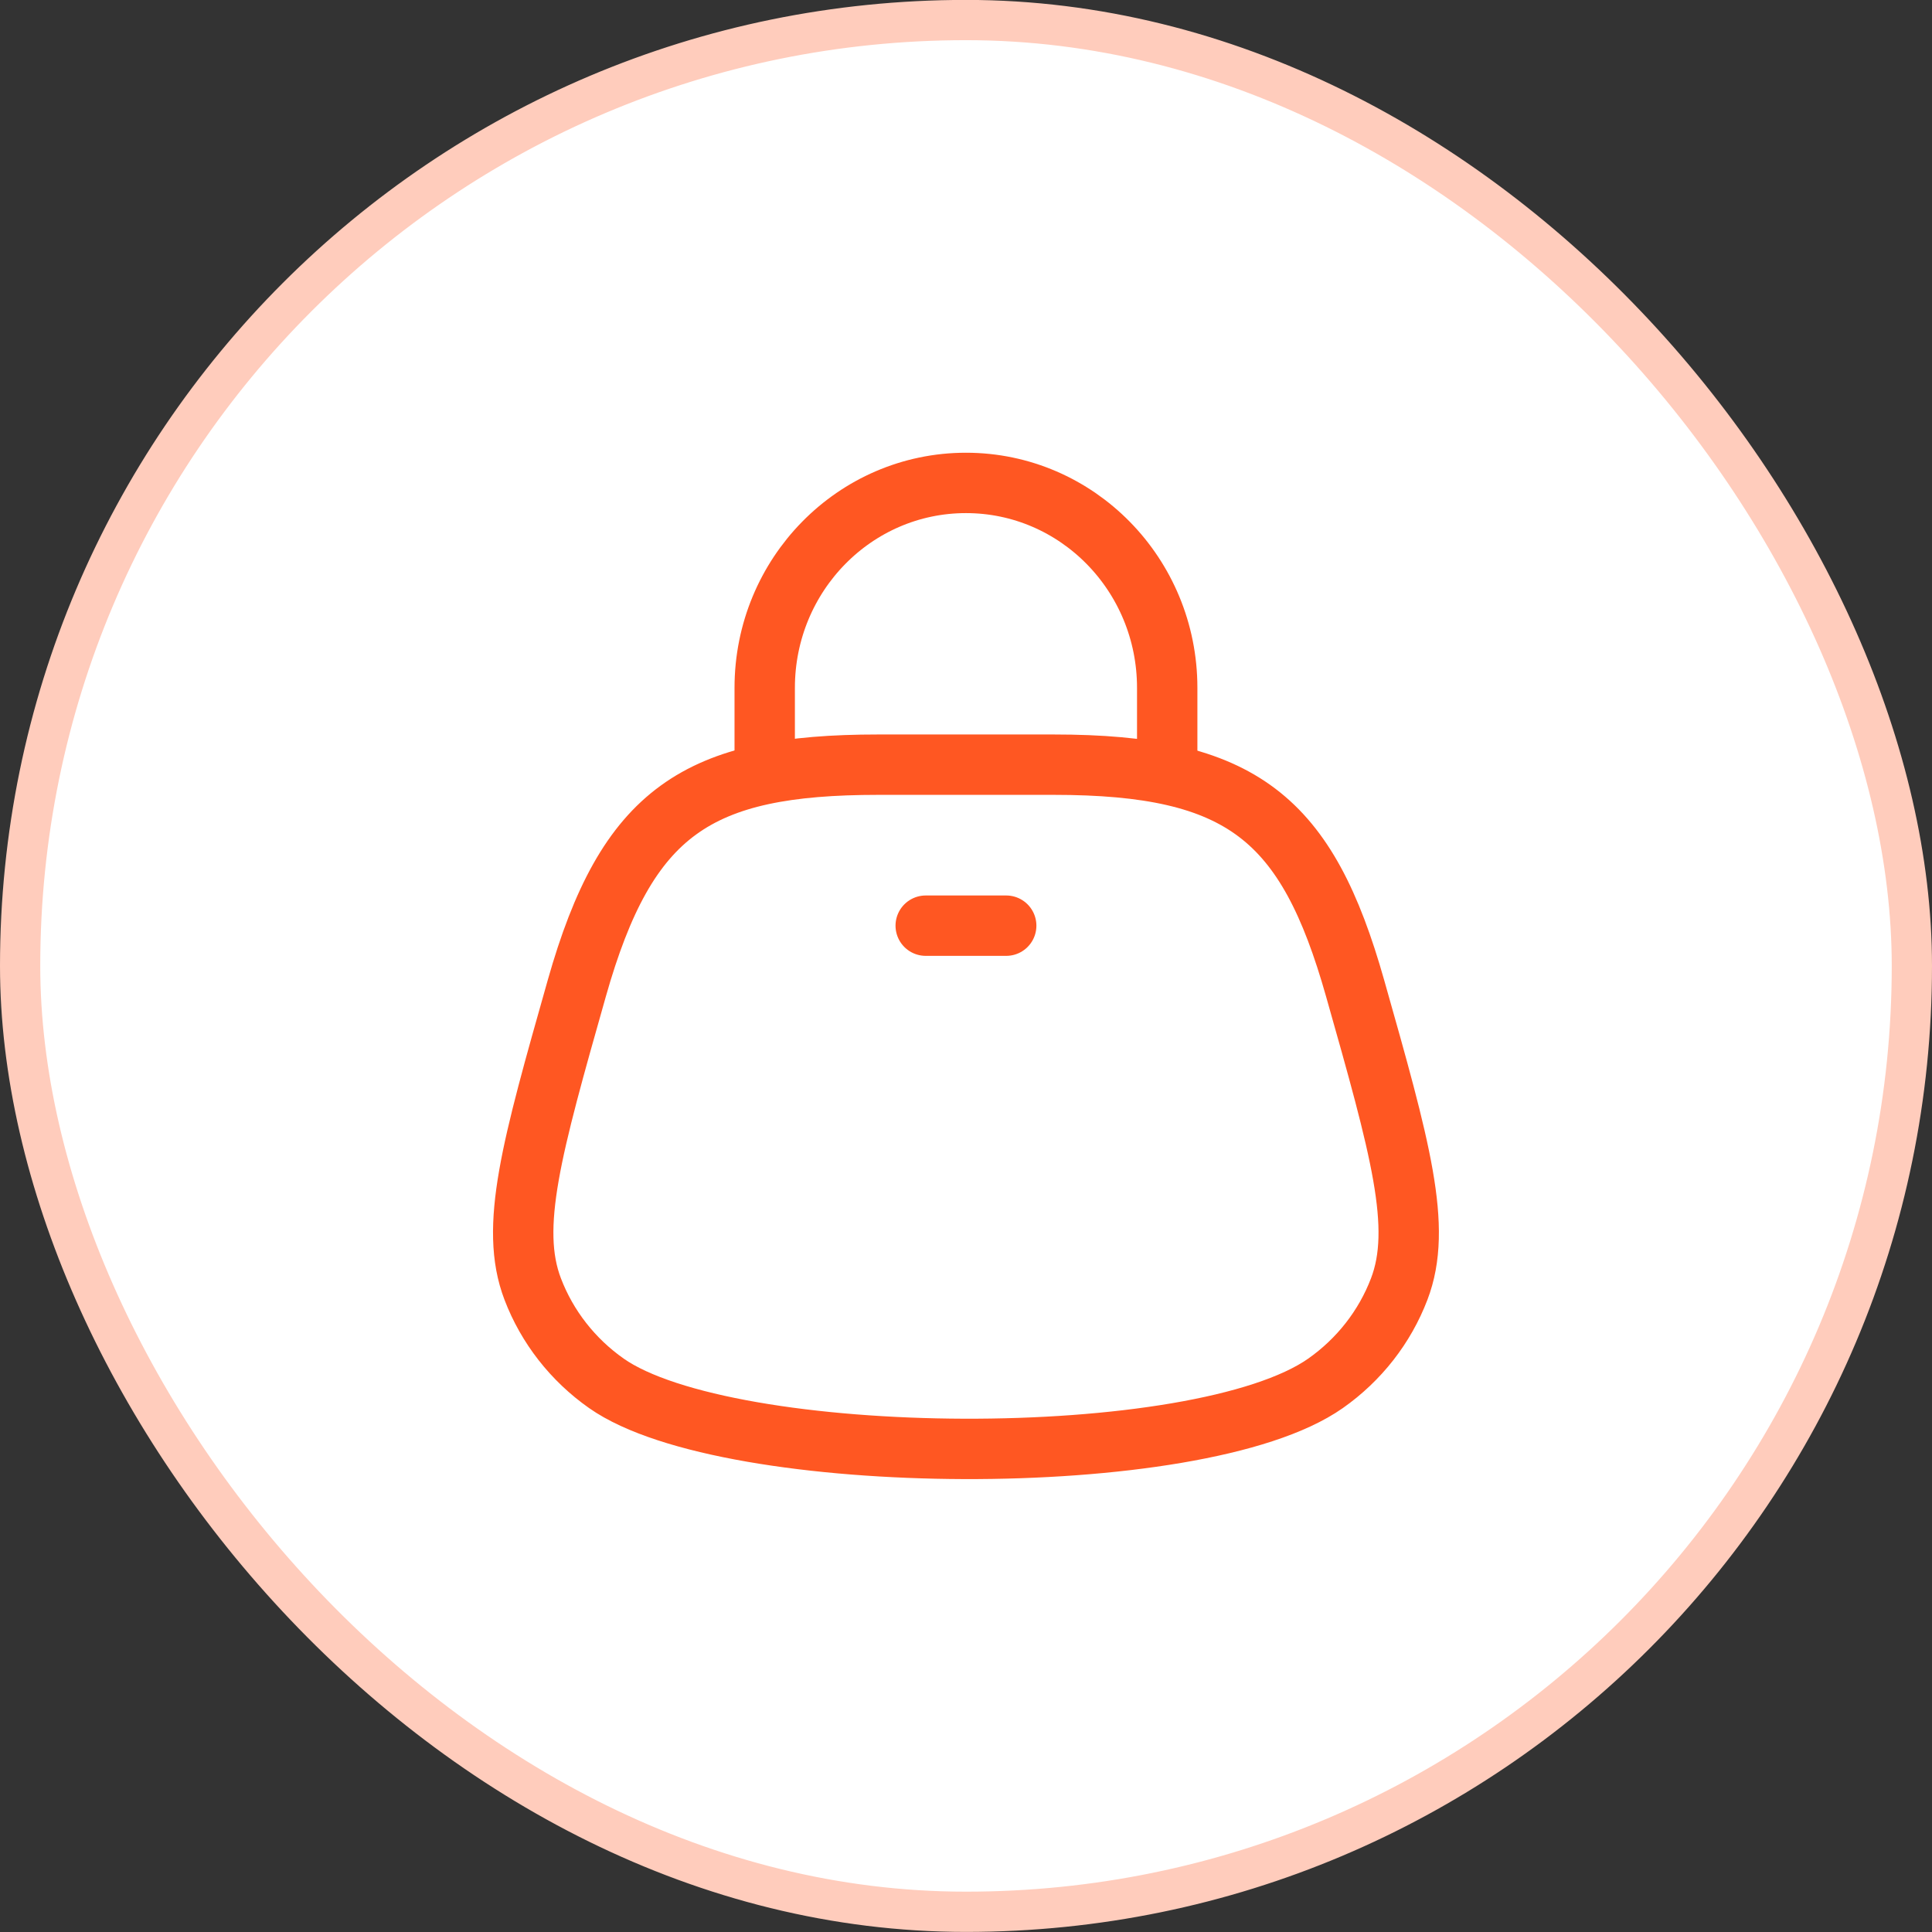
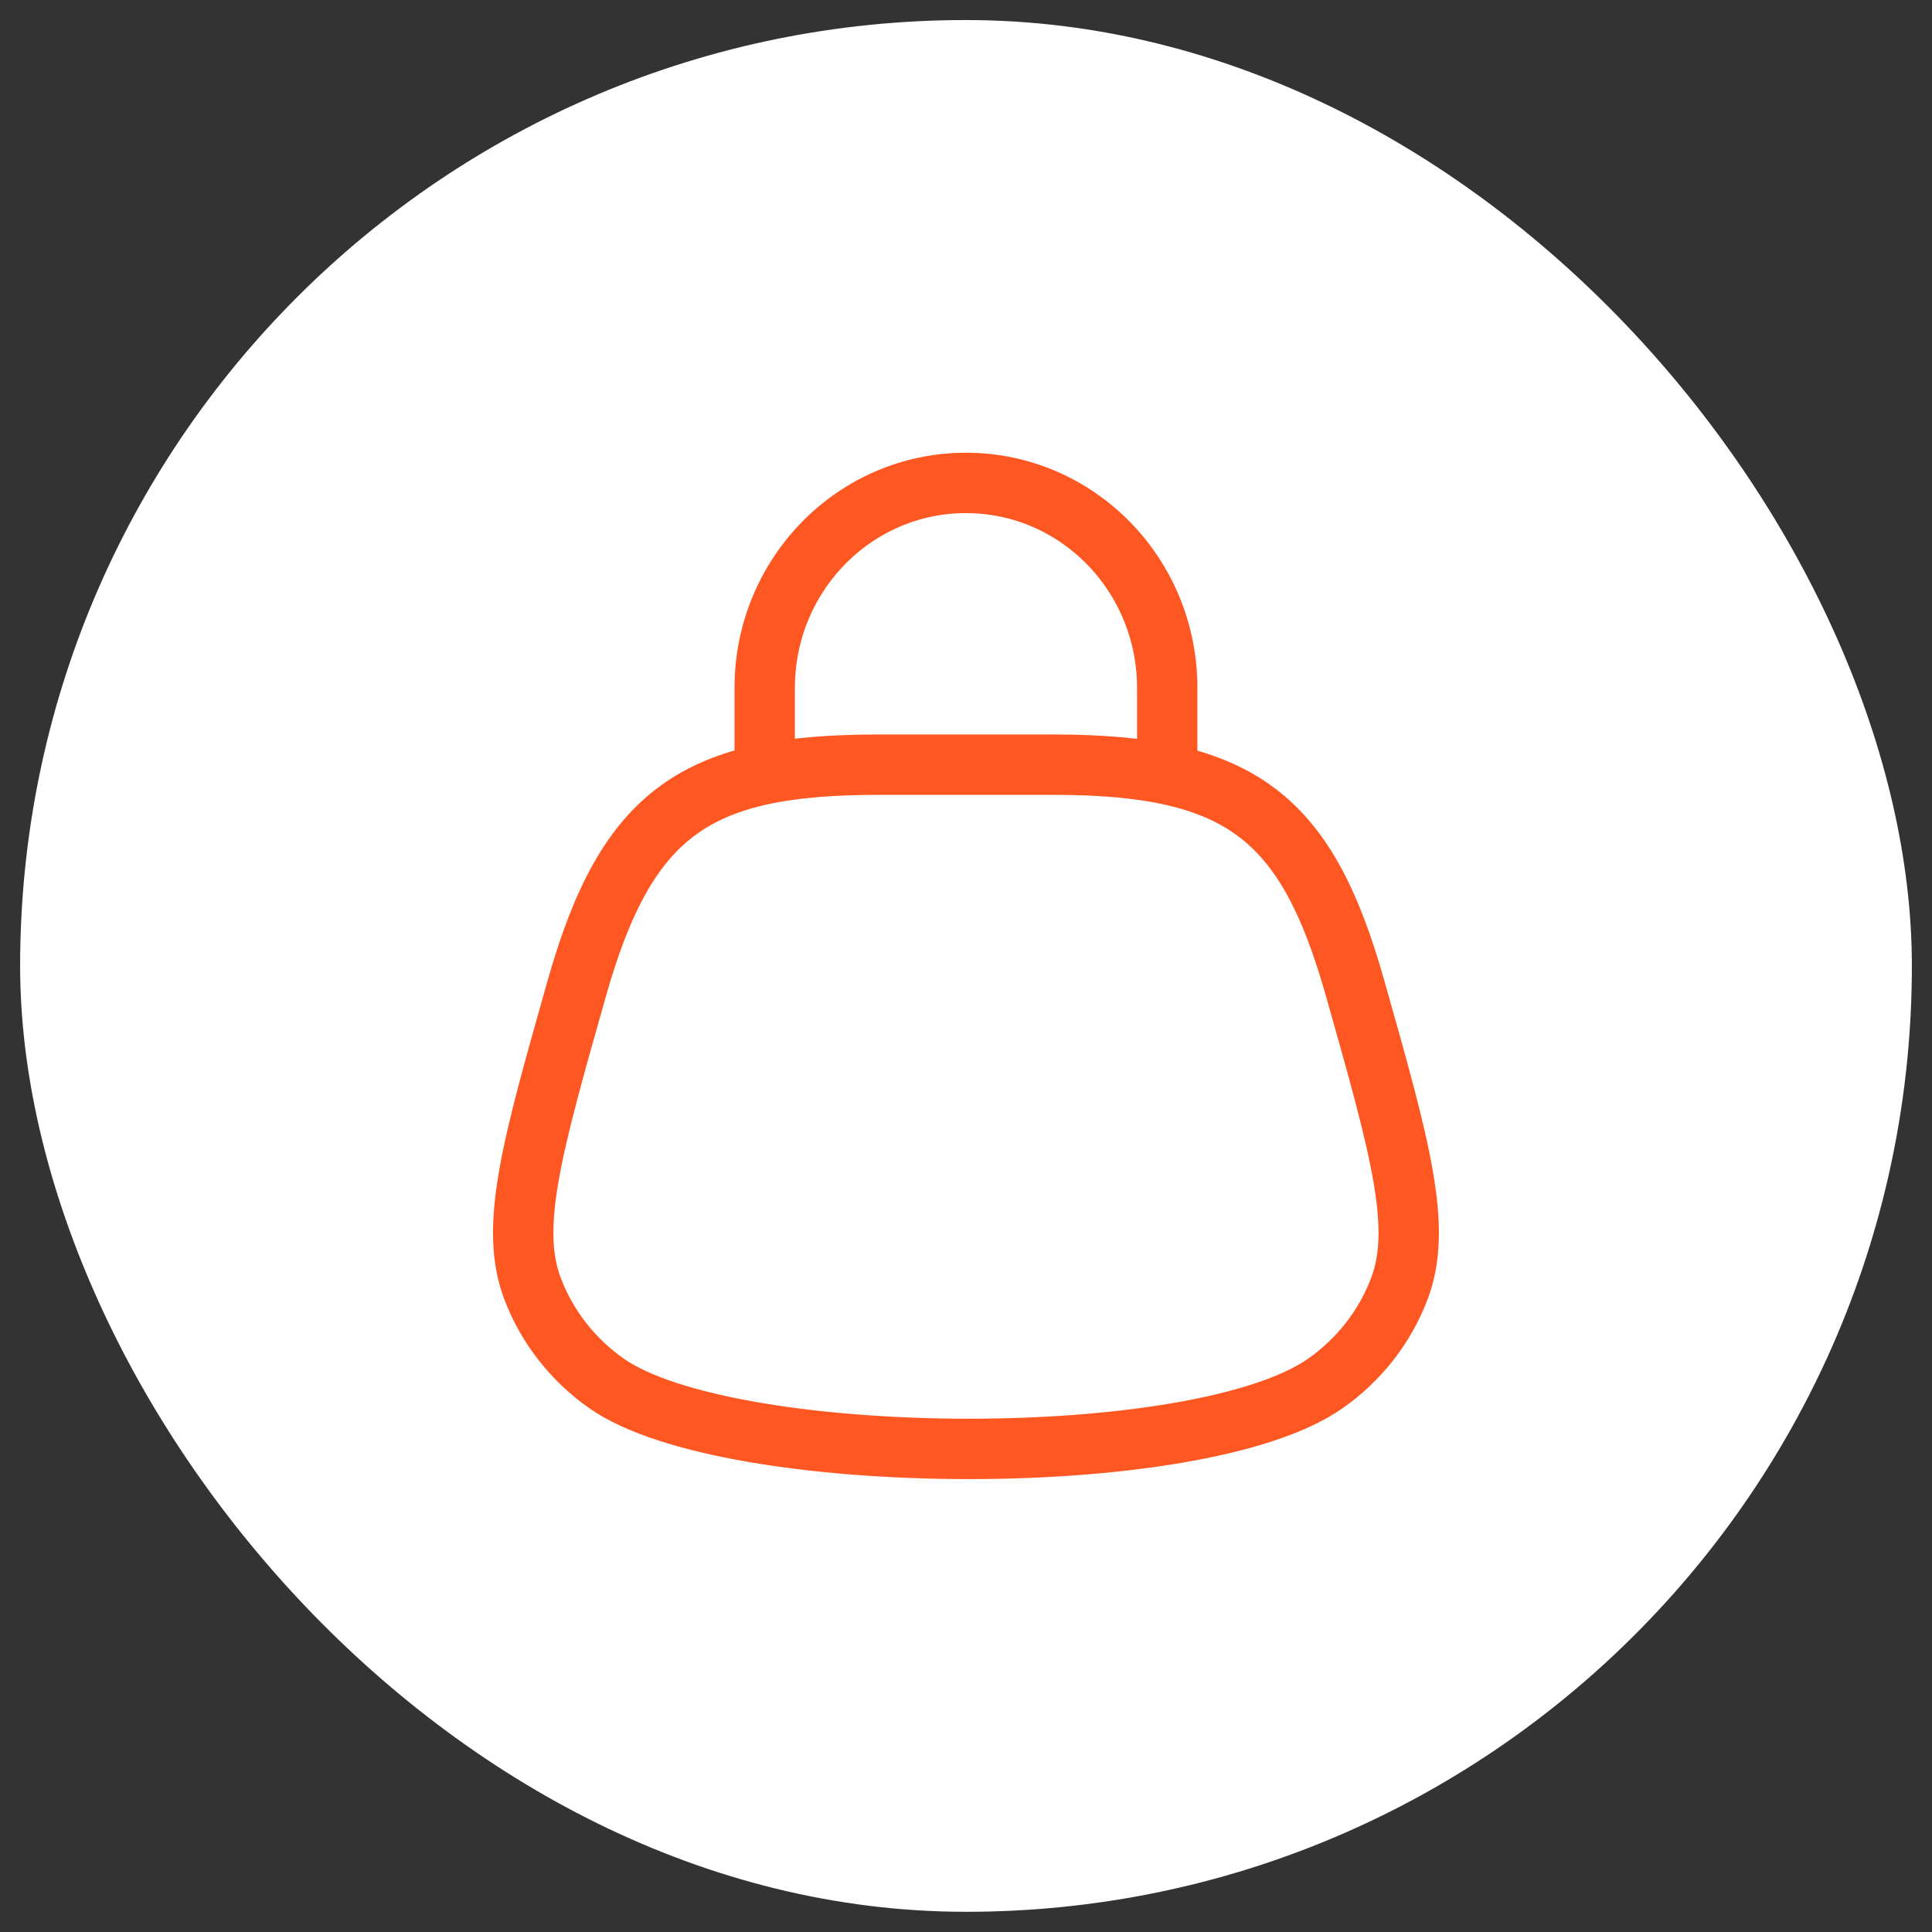
<svg xmlns="http://www.w3.org/2000/svg" width="48" height="48" viewBox="0 0 48 48" fill="none">
  <rect x="0" y="0" width="48" height="48" fill="#333333" stroke="none" />
  <rect x="0.5" y="0.498" width="47" height="47" rx="23.5" fill="white" />
-   <rect x="0.5" y="0.498" width="47" height="47" rx="23.5" stroke="#FFCCBC" />
  <path d="M18.999 18.998V17.089C18.999 14.277 21.238 11.998 23.999 11.998C26.761 11.998 28.999 14.277 28.999 17.089V18.998" stroke="#FF5722" stroke-width="1.5" />
  <path d="M26.178 18.998H21.82C17.318 18.998 15.576 20.156 14.331 24.552C13.209 28.512 12.648 30.491 13.235 32.026C13.594 32.967 14.231 33.782 15.066 34.369C18.087 36.492 29.773 36.589 32.932 34.369C33.767 33.782 34.404 32.967 34.763 32.026C35.35 30.491 34.789 28.512 33.667 24.552C32.472 20.331 30.867 18.998 26.178 18.998Z" stroke="#FF5722" stroke-width="1.5" />
-   <path d="M22.999 22.998H24.999" stroke="#FF5722" stroke-width="1.5" stroke-linecap="round" />
</svg>